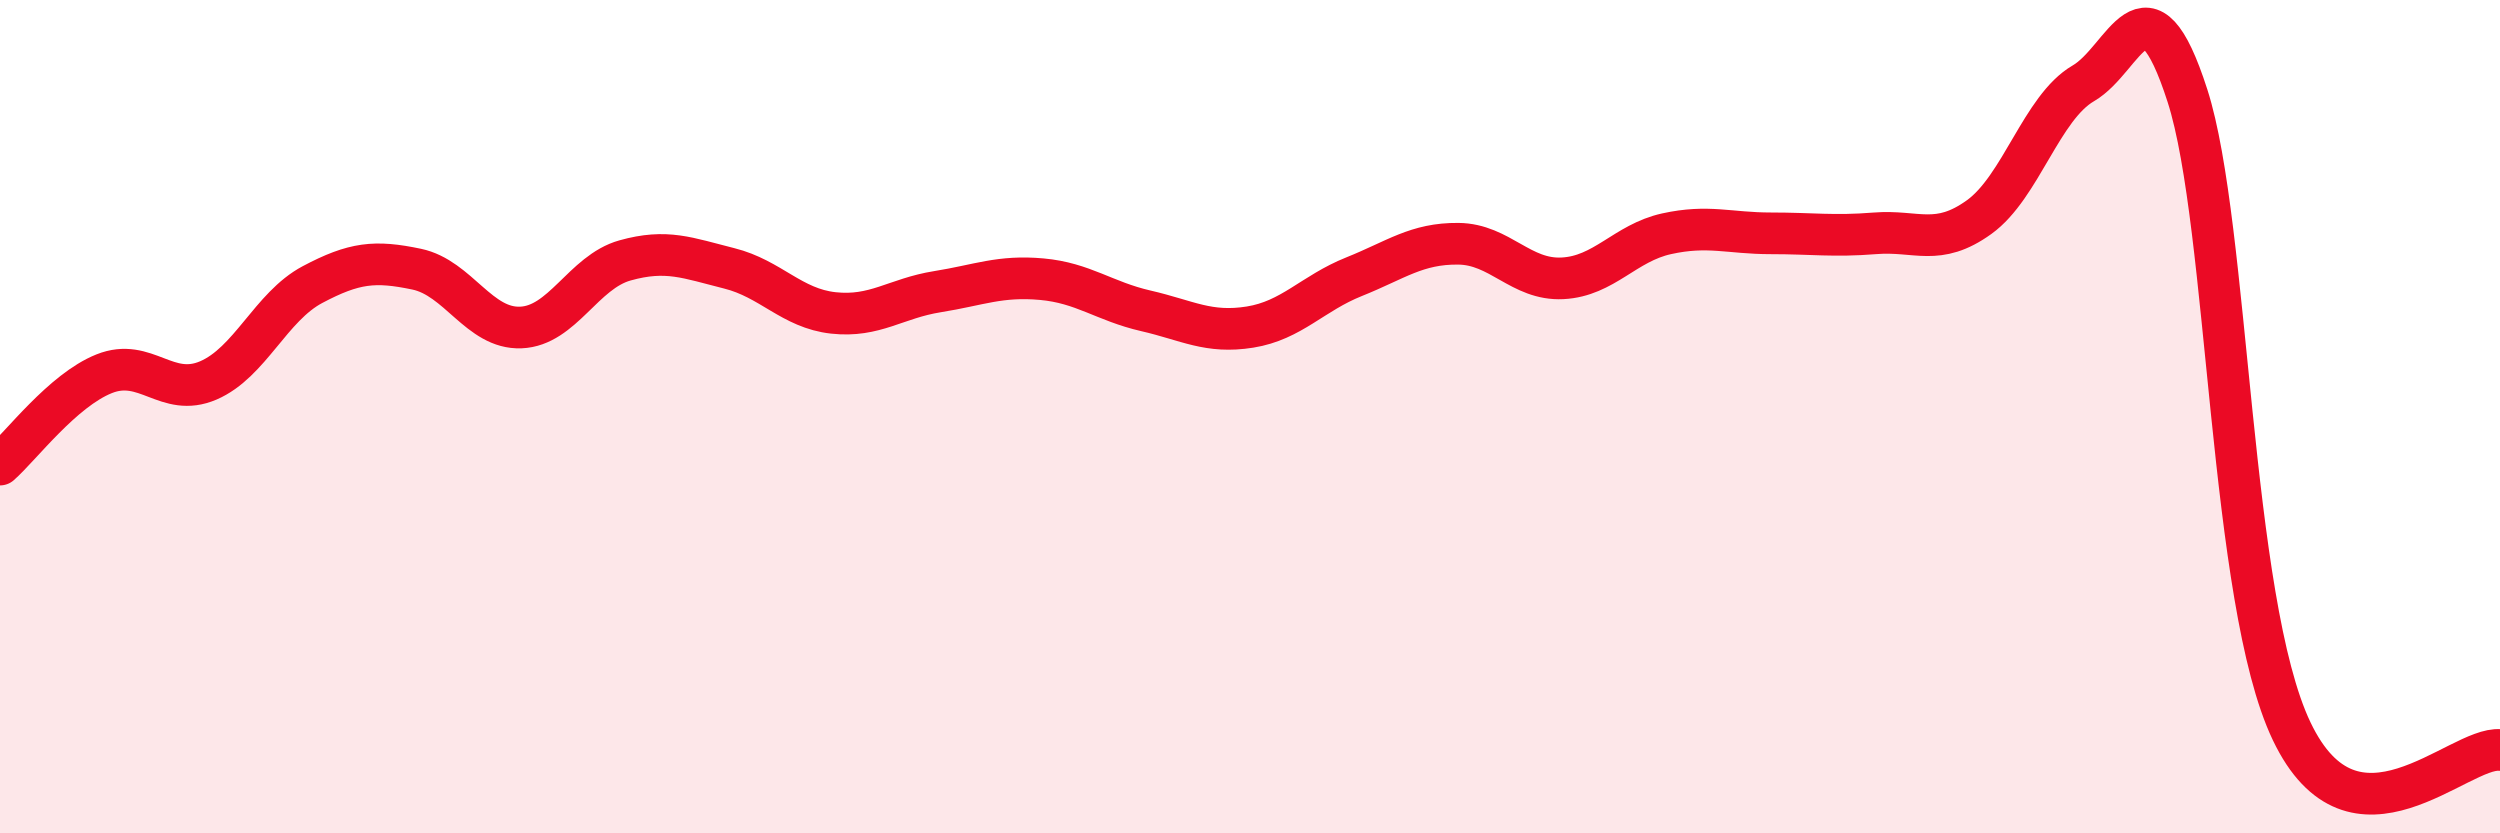
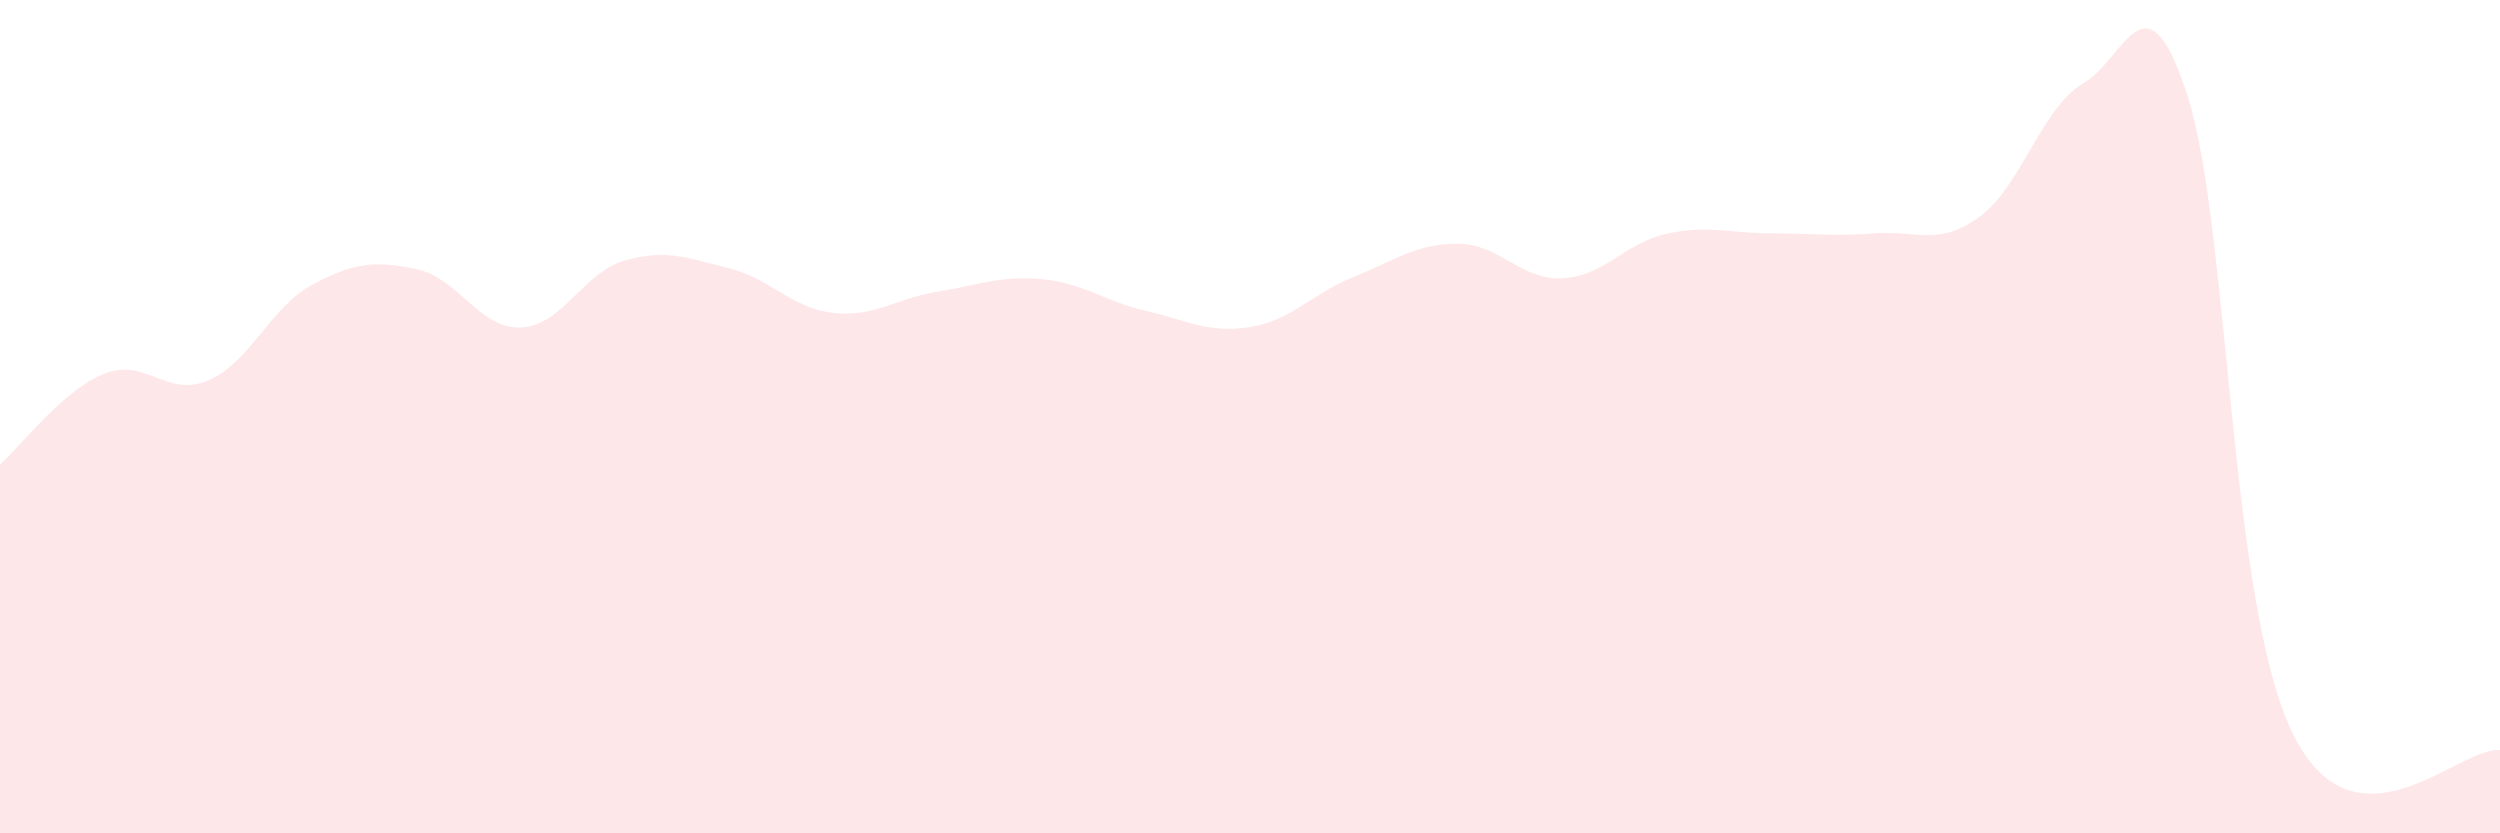
<svg xmlns="http://www.w3.org/2000/svg" width="60" height="20" viewBox="0 0 60 20">
  <path d="M 0,11.15 C 0.5,10.71 1.5,9.37 2.5,8.97 C 3.5,8.57 4,9.56 5,9.13 C 6,8.7 6.5,7.36 7.5,6.83 C 8.5,6.3 9,6.25 10,6.46 C 11,6.67 11.5,7.9 12.5,7.86 C 13.5,7.82 14,6.53 15,6.25 C 16,5.97 16.5,6.19 17.5,6.44 C 18.5,6.69 19,7.4 20,7.51 C 21,7.62 21.5,7.16 22.5,7 C 23.5,6.84 24,6.61 25,6.7 C 26,6.79 26.5,7.23 27.5,7.46 C 28.5,7.69 29,8.01 30,7.85 C 31,7.69 31.5,7.04 32.5,6.64 C 33.5,6.24 34,5.84 35,5.85 C 36,5.86 36.5,6.73 37.5,6.68 C 38.5,6.63 39,5.83 40,5.61 C 41,5.39 41.5,5.6 42.5,5.6 C 43.5,5.6 44,5.68 45,5.6 C 46,5.52 46.5,5.93 47.5,5.21 C 48.5,4.49 49,2.58 50,2 C 51,1.42 51.5,-0.81 52.5,2.3 C 53.5,5.41 53.5,14.41 55,17.55 C 56.5,20.69 59,17.91 60,18L60 20L0 20Z" fill="#EB0A25" opacity="0.1" stroke-linecap="round" stroke-linejoin="round" />
-   <path d="M 0,11.15 C 0.5,10.71 1.5,9.37 2.5,8.97 C 3.5,8.57 4,9.56 5,9.13 C 6,8.7 6.5,7.36 7.5,6.83 C 8.5,6.3 9,6.25 10,6.46 C 11,6.67 11.5,7.9 12.5,7.86 C 13.5,7.82 14,6.53 15,6.25 C 16,5.97 16.5,6.19 17.5,6.44 C 18.5,6.69 19,7.4 20,7.51 C 21,7.62 21.5,7.16 22.5,7 C 23.5,6.84 24,6.61 25,6.7 C 26,6.79 26.5,7.23 27.5,7.46 C 28.5,7.69 29,8.01 30,7.85 C 31,7.69 31.5,7.04 32.5,6.64 C 33.5,6.24 34,5.84 35,5.85 C 36,5.86 36.5,6.73 37.5,6.68 C 38.5,6.63 39,5.83 40,5.61 C 41,5.39 41.5,5.6 42.5,5.6 C 43.5,5.6 44,5.68 45,5.6 C 46,5.52 46.5,5.93 47.5,5.21 C 48.5,4.49 49,2.58 50,2 C 51,1.42 51.5,-0.81 52.5,2.3 C 53.5,5.41 53.5,14.41 55,17.55 C 56.5,20.69 59,17.91 60,18" stroke="#EB0A25" stroke-width="1" fill="none" stroke-linecap="round" stroke-linejoin="round" />
</svg>